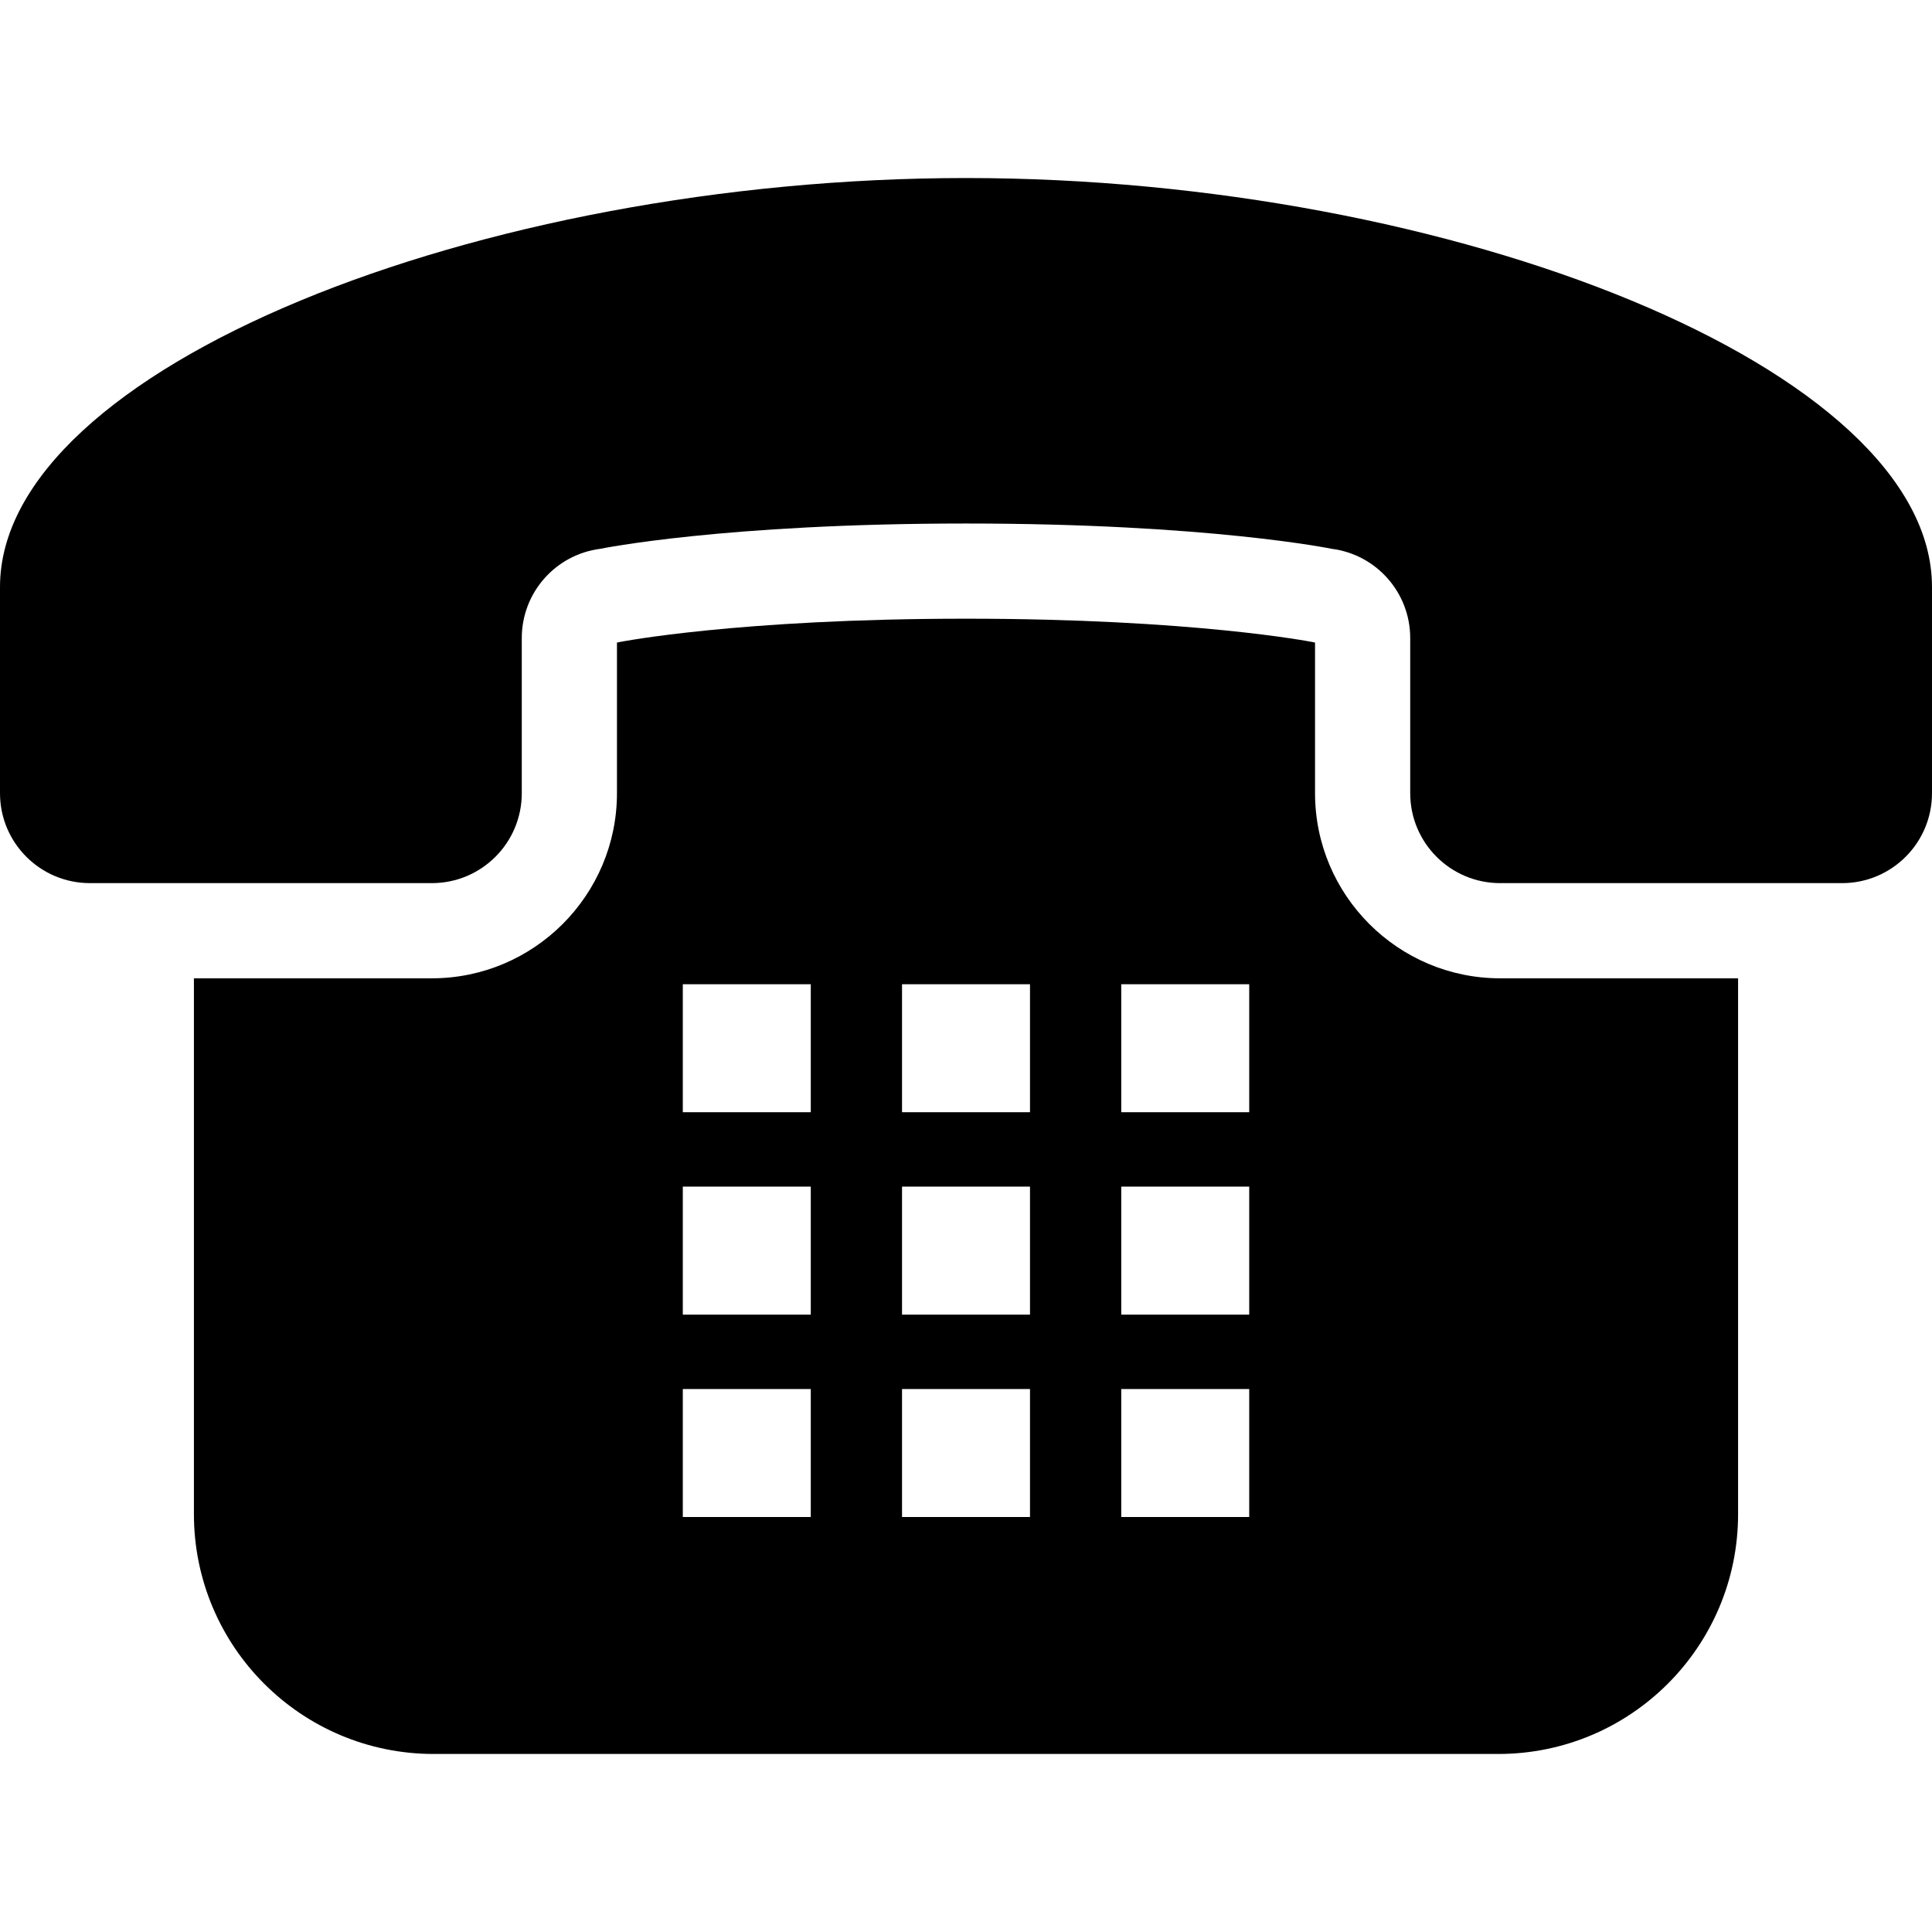
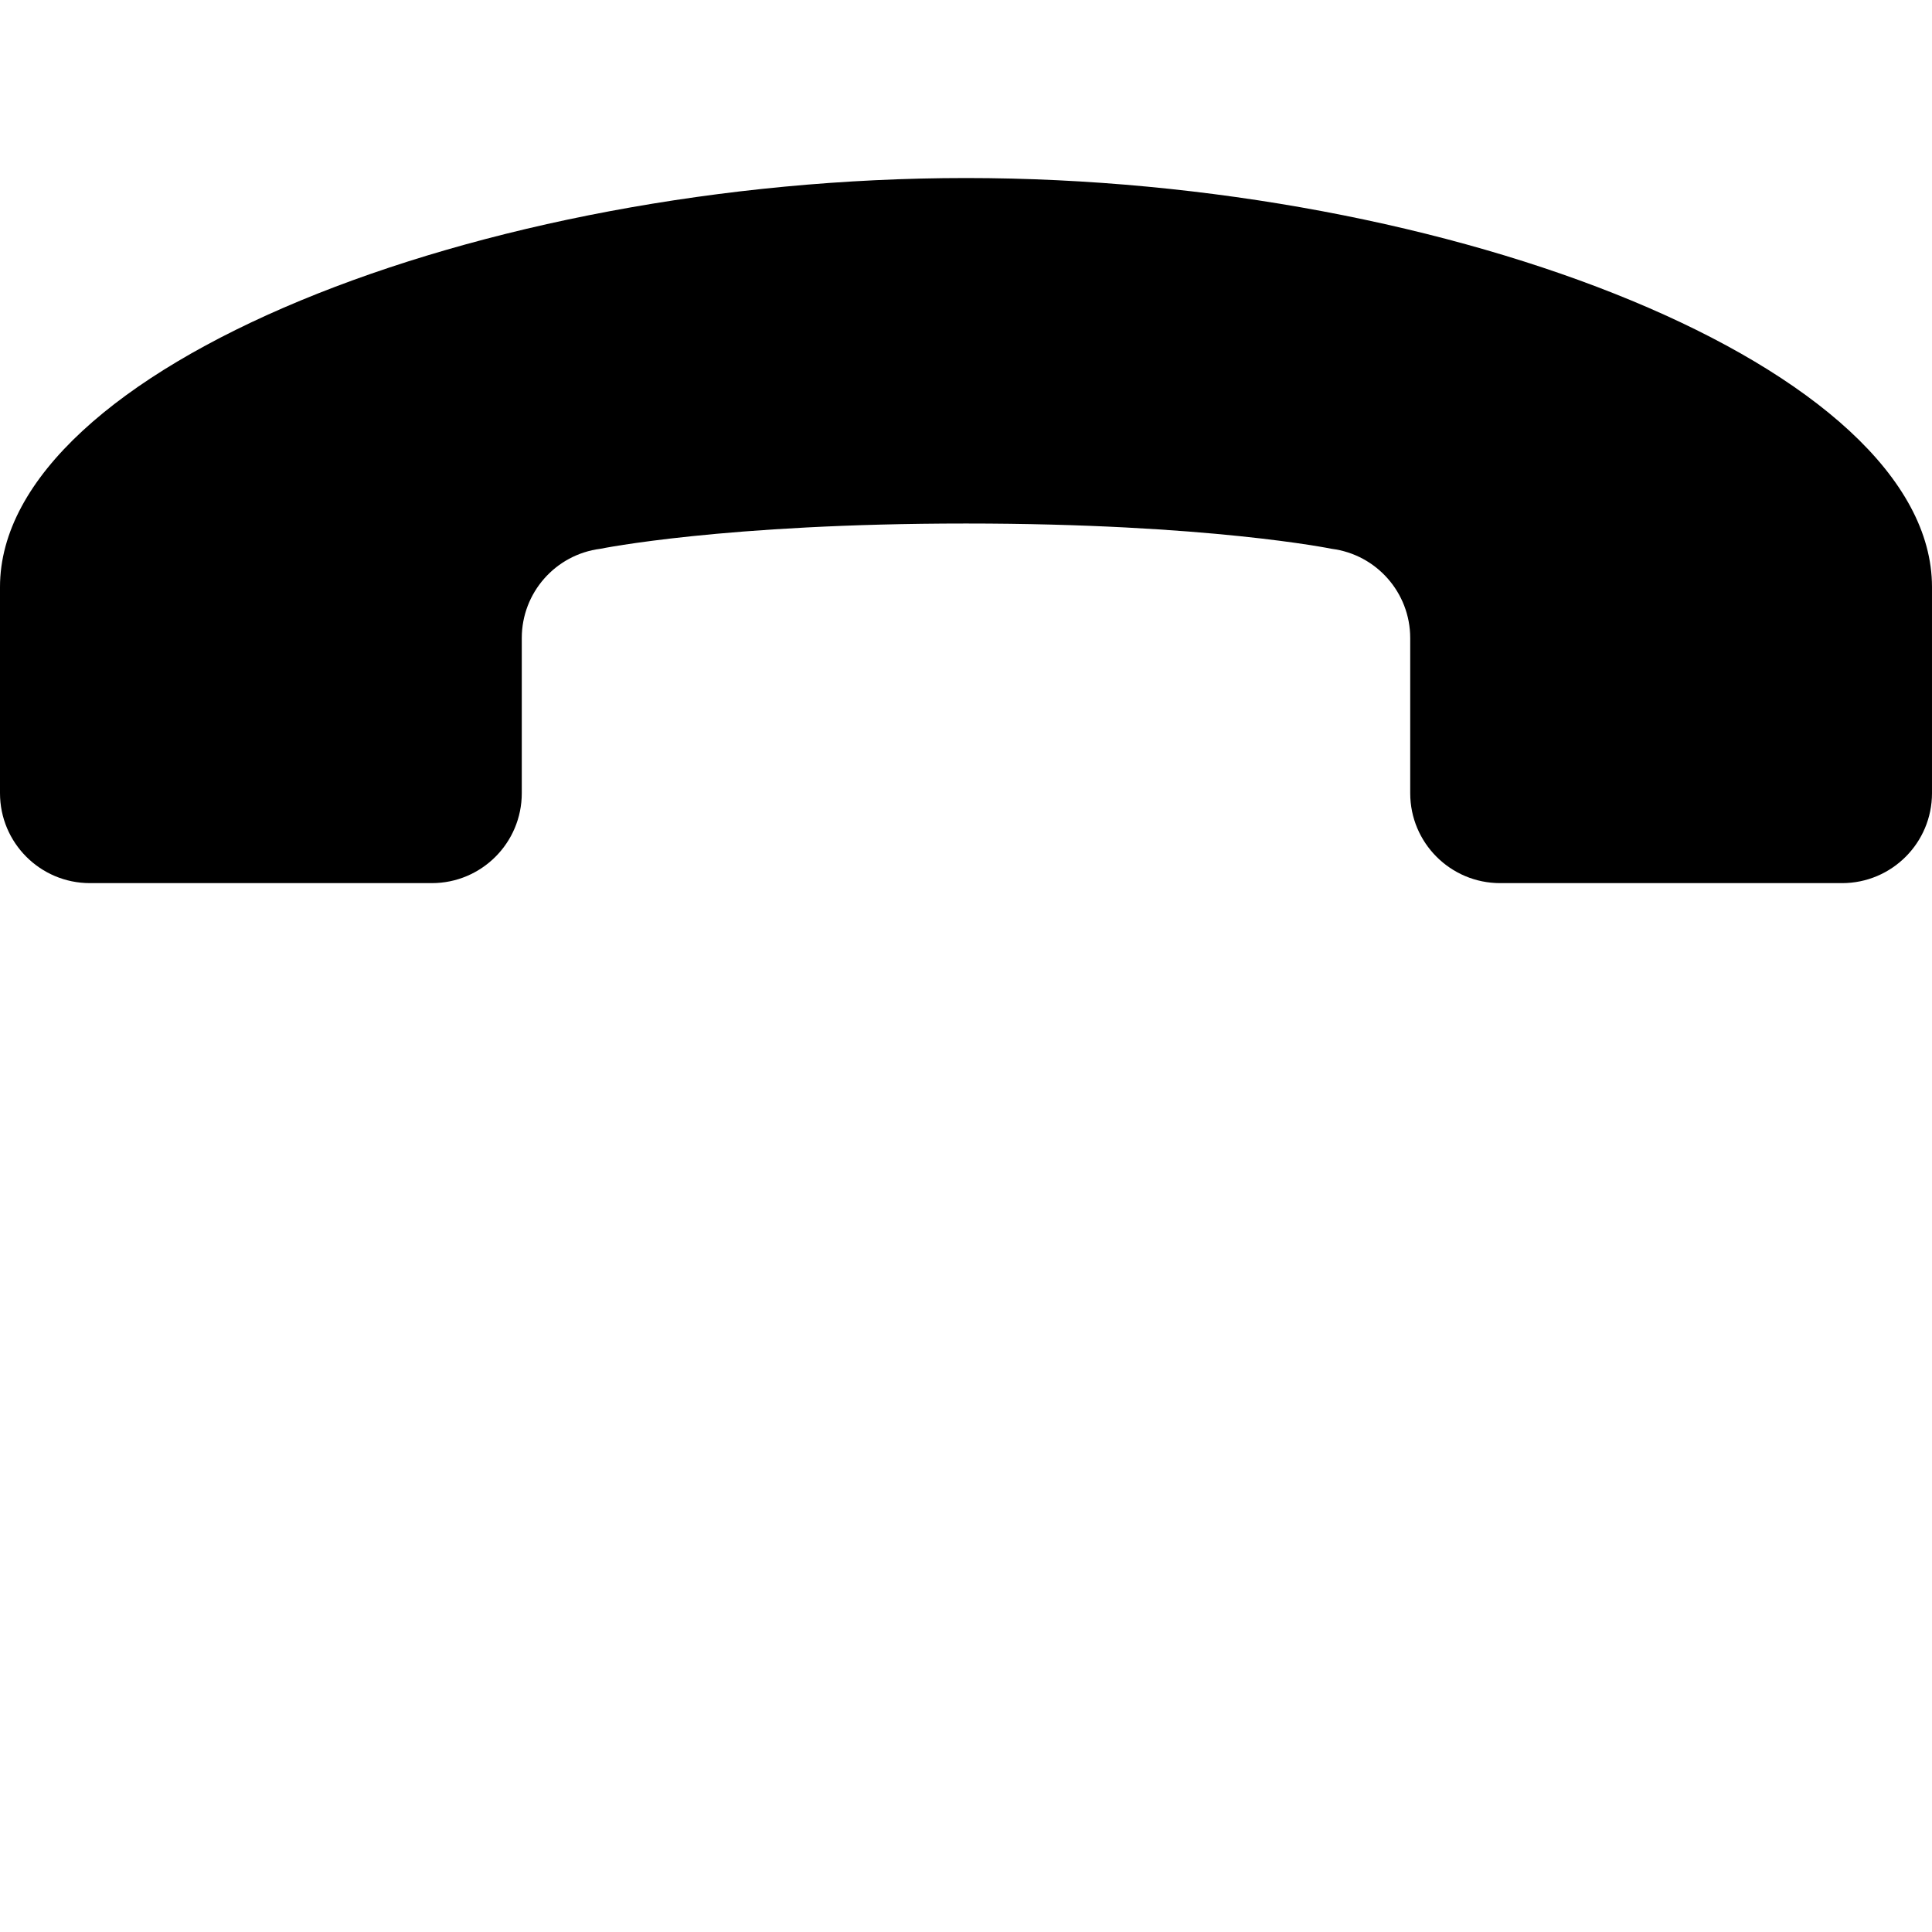
<svg xmlns="http://www.w3.org/2000/svg" height="800px" width="800px" version="1.1" id="_x32_" viewBox="0 0 512 512" xml:space="preserve">
  <style type="text/css">
	.st0{fill:#000000;}
</style>
  <g>
    <path class="st0" d="M256,47.18C127.063,47.18,0,97.628,0,155.555c0,49.742,0,54.334,0,54.644c0,13.168,10.67,23.838,23.838,23.838   h90.602c13.168,0,23.837-10.67,23.837-23.838v-41.116c0-12,8.93-22.132,20.83-23.647c0,0,32.619-6.7,96.893-6.7   s96.892,6.7,96.892,6.7c11.901,1.514,20.83,11.647,20.83,23.647V210.2c0,13.168,10.67,23.838,23.837,23.838h90.602   c13.168,0,23.838-10.67,23.838-23.838c0-0.311,0-4.903,0-54.644C512,97.628,384.938,47.18,256,47.18z" />
-     <path class="st0" d="M348.499,210.2v-39.913l-0.687-0.142c-0.247-0.049-31.55-6.184-91.812-6.184   c-60.262,0-91.564,6.134-91.876,6.198l-0.622,0.127V210.2c0,27.057-22.012,49.062-49.062,49.062H51.39v141.992   c0,35.109,28.458,63.566,63.56,63.566H397.05c35.102,0,63.56-28.458,63.56-63.566V259.262h-63.05   C370.51,259.262,348.499,237.257,348.499,210.2z M331.057,368.105v33.92h-33.913v-33.92H331.057z M331.057,314.465v33.921h-33.913   v-33.921H331.057z M331.057,260.833v33.913h-33.913v-33.913H331.057z M272.96,368.105v33.92h-33.913v-33.92H272.96z    M272.96,314.465v33.921h-33.913v-33.921H272.96z M239.047,294.746v-33.913h33.913v33.913H239.047z M214.863,368.105v33.92H180.95   v-33.92H214.863z M214.863,314.465v33.921H180.95v-33.921H214.863z M214.863,260.833v33.913H180.95v-33.913H214.863z" />
  </g>
</svg>